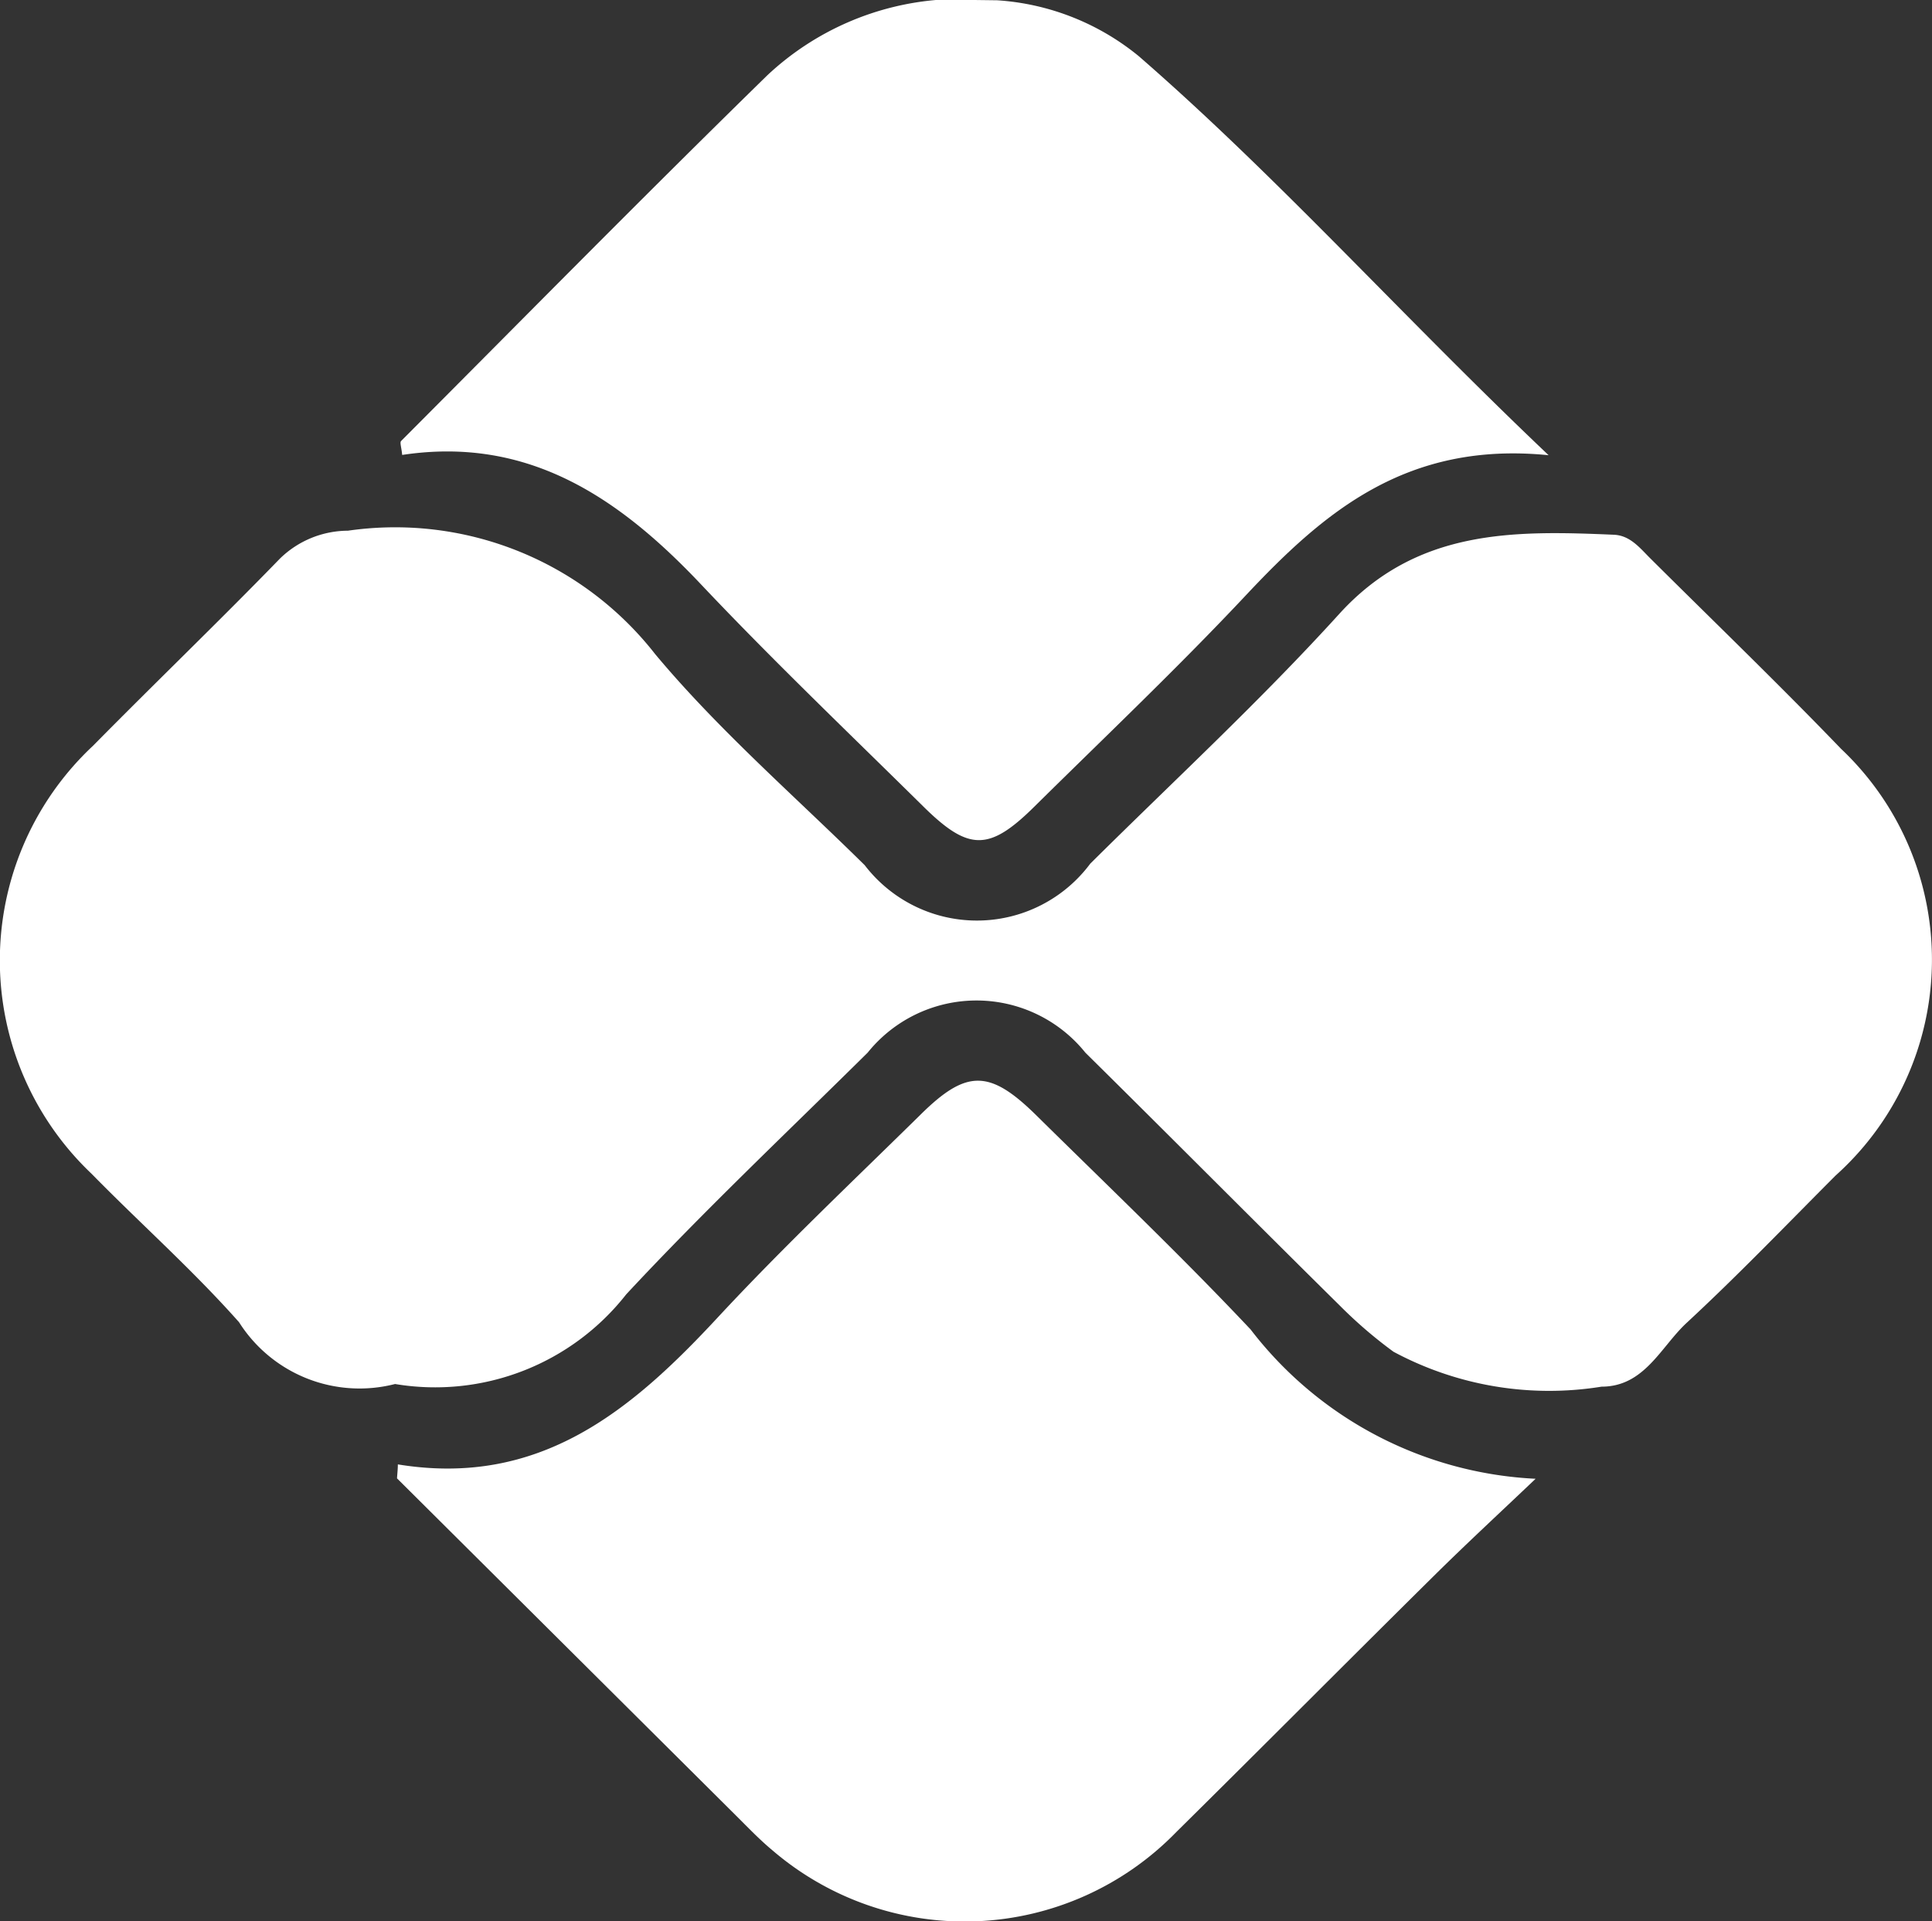
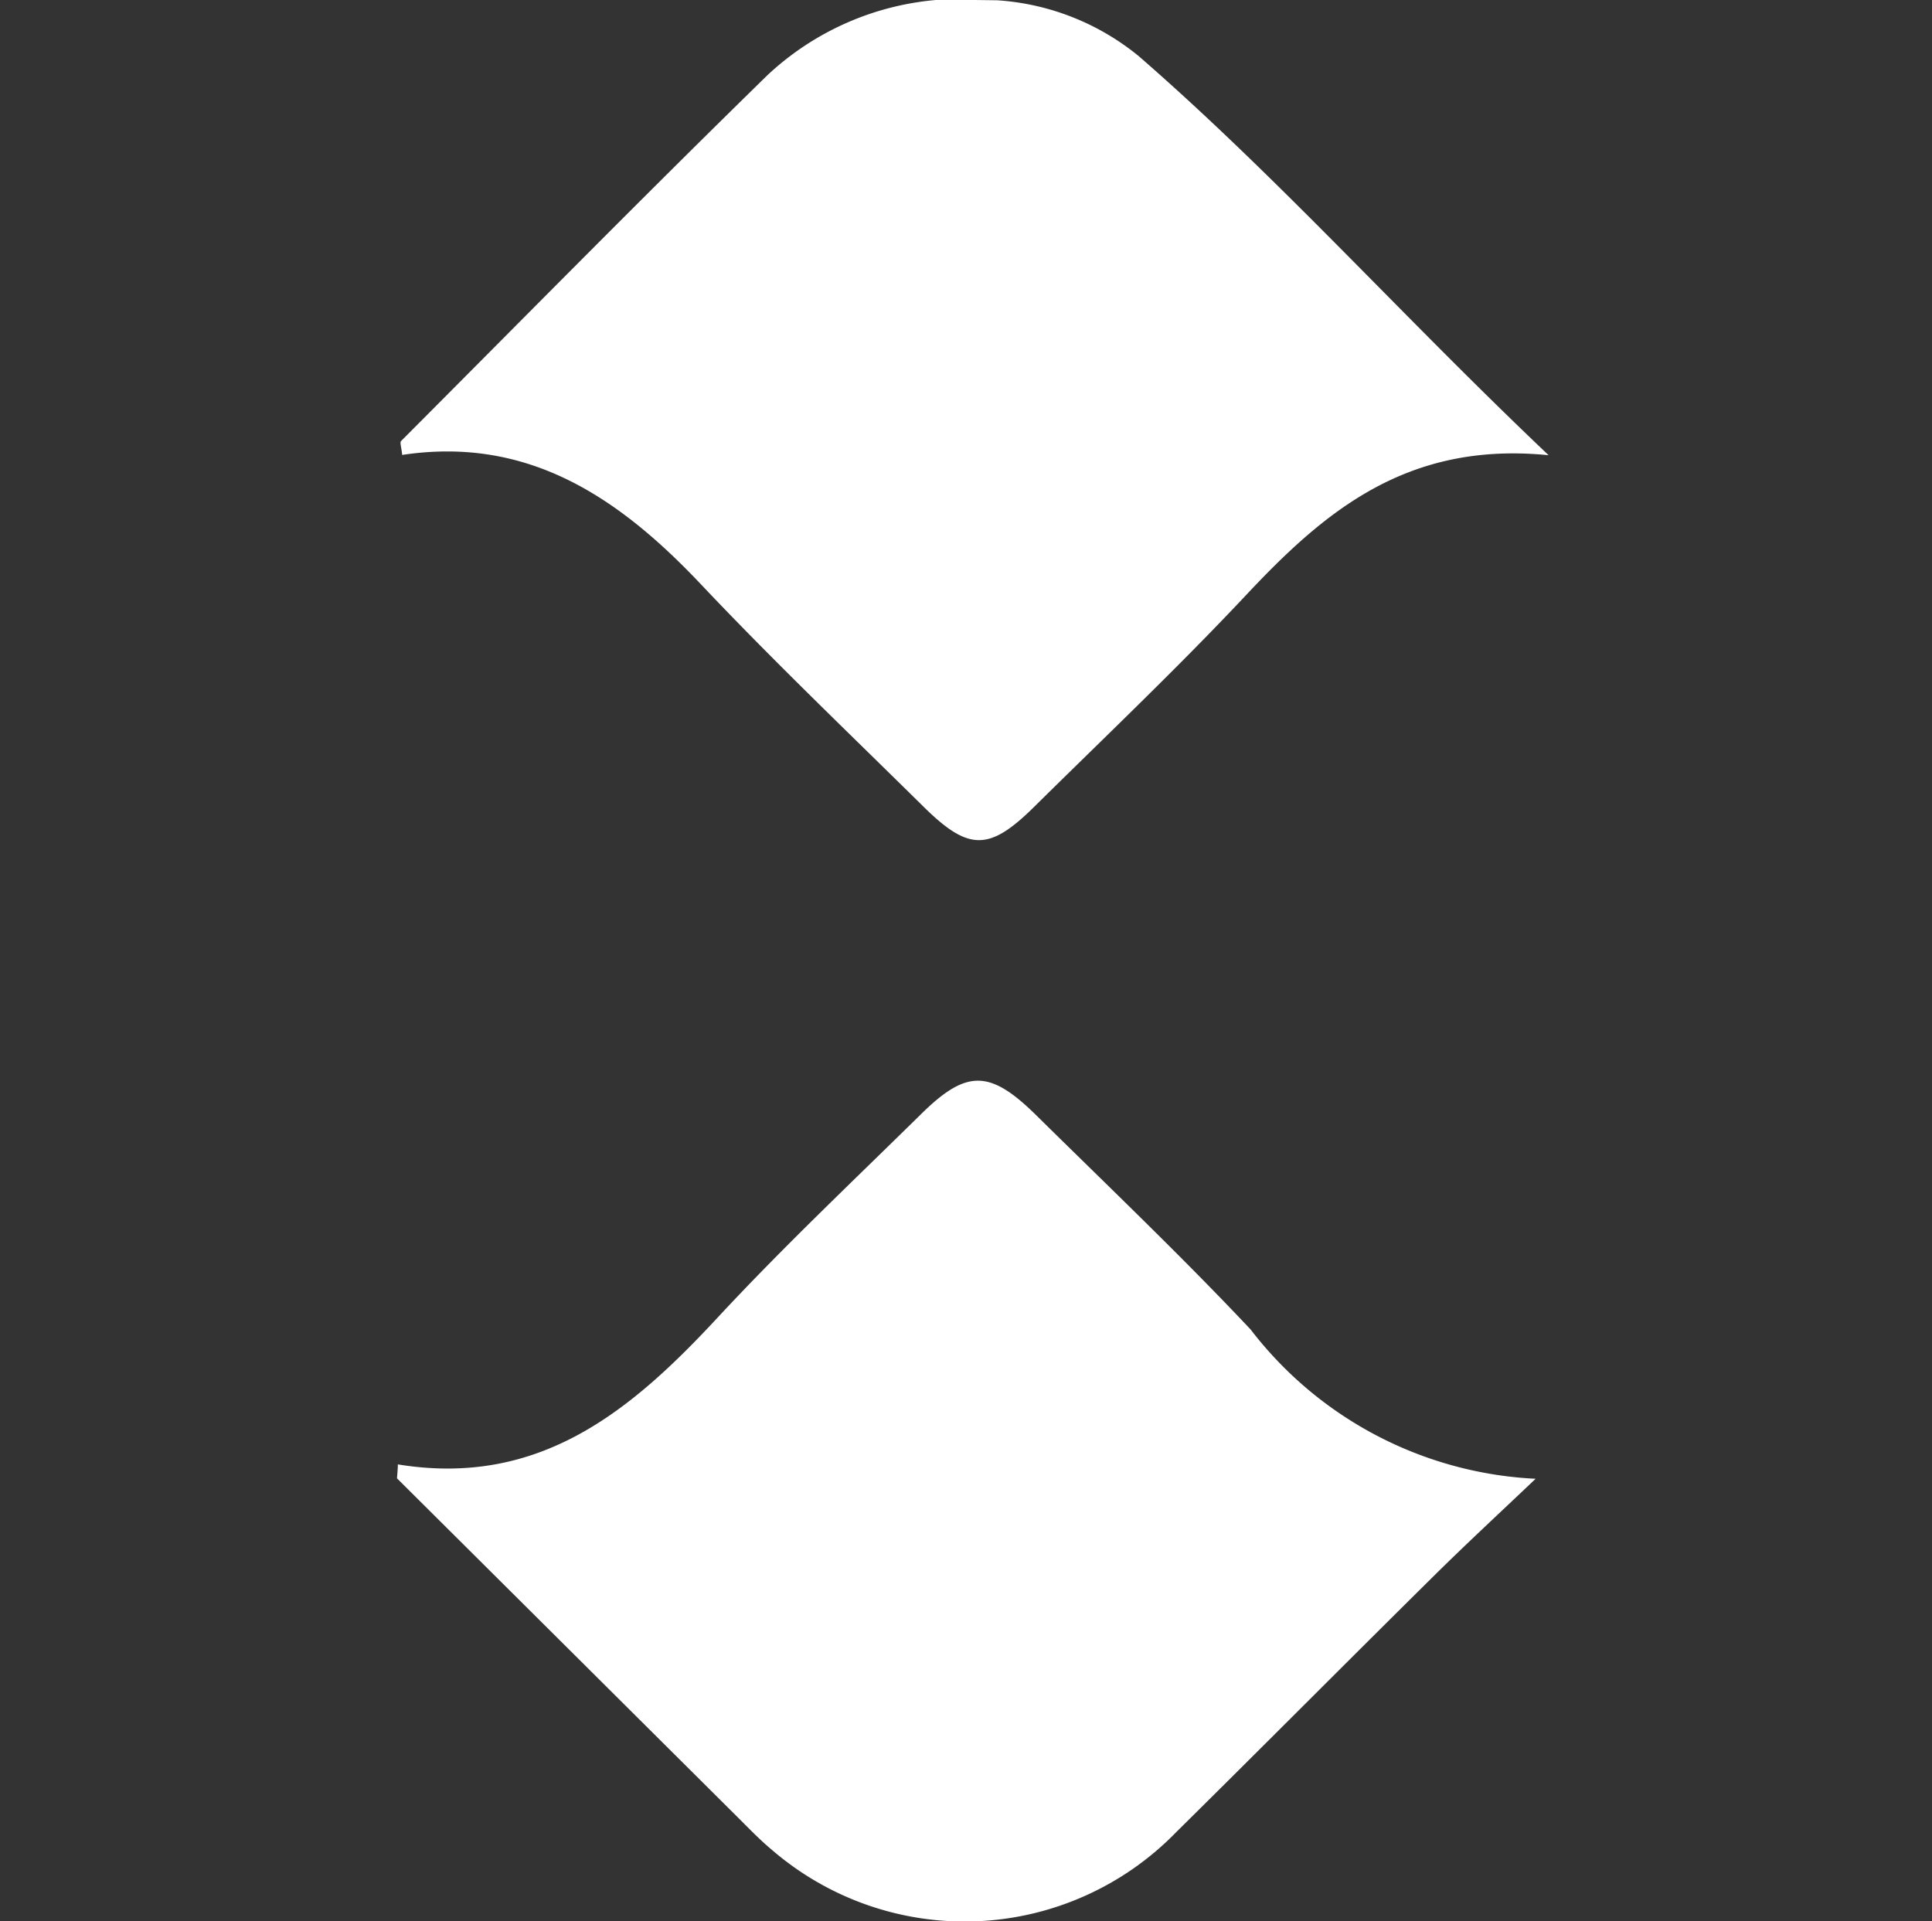
<svg xmlns="http://www.w3.org/2000/svg" width="27.665" height="27.515">
  <rect width="100%" height="100%" fill="#333333" stroke="none" />
  <defs>
    <style>.a{fill:#ffffff}</style>
  </defs>
-   <path class="a" d="M26.363 10.724c-.893-.928-1.822-1.823-2.736-2.732-.148-.148-.286-.324-.517-.334-1.436-.062-2.826-.085-3.933 1.134-1.13 1.245-2.37 2.39-3.565 3.576a2.024 2.024 0 01-3.23.022c-1.013-1-2.094-1.937-3-3.022a4.724 4.724 0 00-4.4-1.768 1.4 1.4 0 00-.974.4c-.879.906-1.79 1.781-2.676 2.68a4.209 4.209 0 00-.022 6.128c.7.714 1.451 1.38 2.113 2.127a2.043 2.043 0 002.234.885 3.477 3.477 0 003.31-1.284c1.11-1.193 2.3-2.317 3.457-3.461a2 2 0 013.118 0c1.215 1.2 2.421 2.415 3.637 3.616a6.492 6.492 0 00.775.667 4.712 4.712 0 002.979.5c.615 0 .848-.57 1.219-.914.733-.679 1.425-1.4 2.132-2.109a4.153 4.153 0 00.079-6.111z" />
  <path class="a" d="M10.043 8.374c1.029 1.089 2.114 2.125 3.181 3.178.647.638.94.64 1.587 0 1.012-1 2.042-1.977 3.014-3.011 1.124-1.2 2.308-2.226 4.35-2.022-2.107-2-3.87-3.977-5.869-5.715a3.563 3.563 0 00-2.028-.8l-.8-.01a4.042 4.042 0 00-2.488 1.082c-1.767 1.727-3.5 3.488-5.246 5.239-.022.022.005.092.015.2 1.809-.274 3.111.616 4.284 1.859zM17.908 19.039c-.99-1.051-2.038-2.05-3.067-3.065-.668-.659-1-.663-1.657-.014-.974.958-1.971 1.9-2.9 2.9-1.236 1.334-2.551 2.444-4.587 2.111 0 .066-.008.133-.012.2l4.857 4.832c.168.167.332.339.513.49a4.225 4.225 0 005.788-.256c1.234-1.219 2.456-2.45 3.689-3.669.477-.472.971-.928 1.457-1.391a5.477 5.477 0 01-4.081-2.138z" />
</svg>